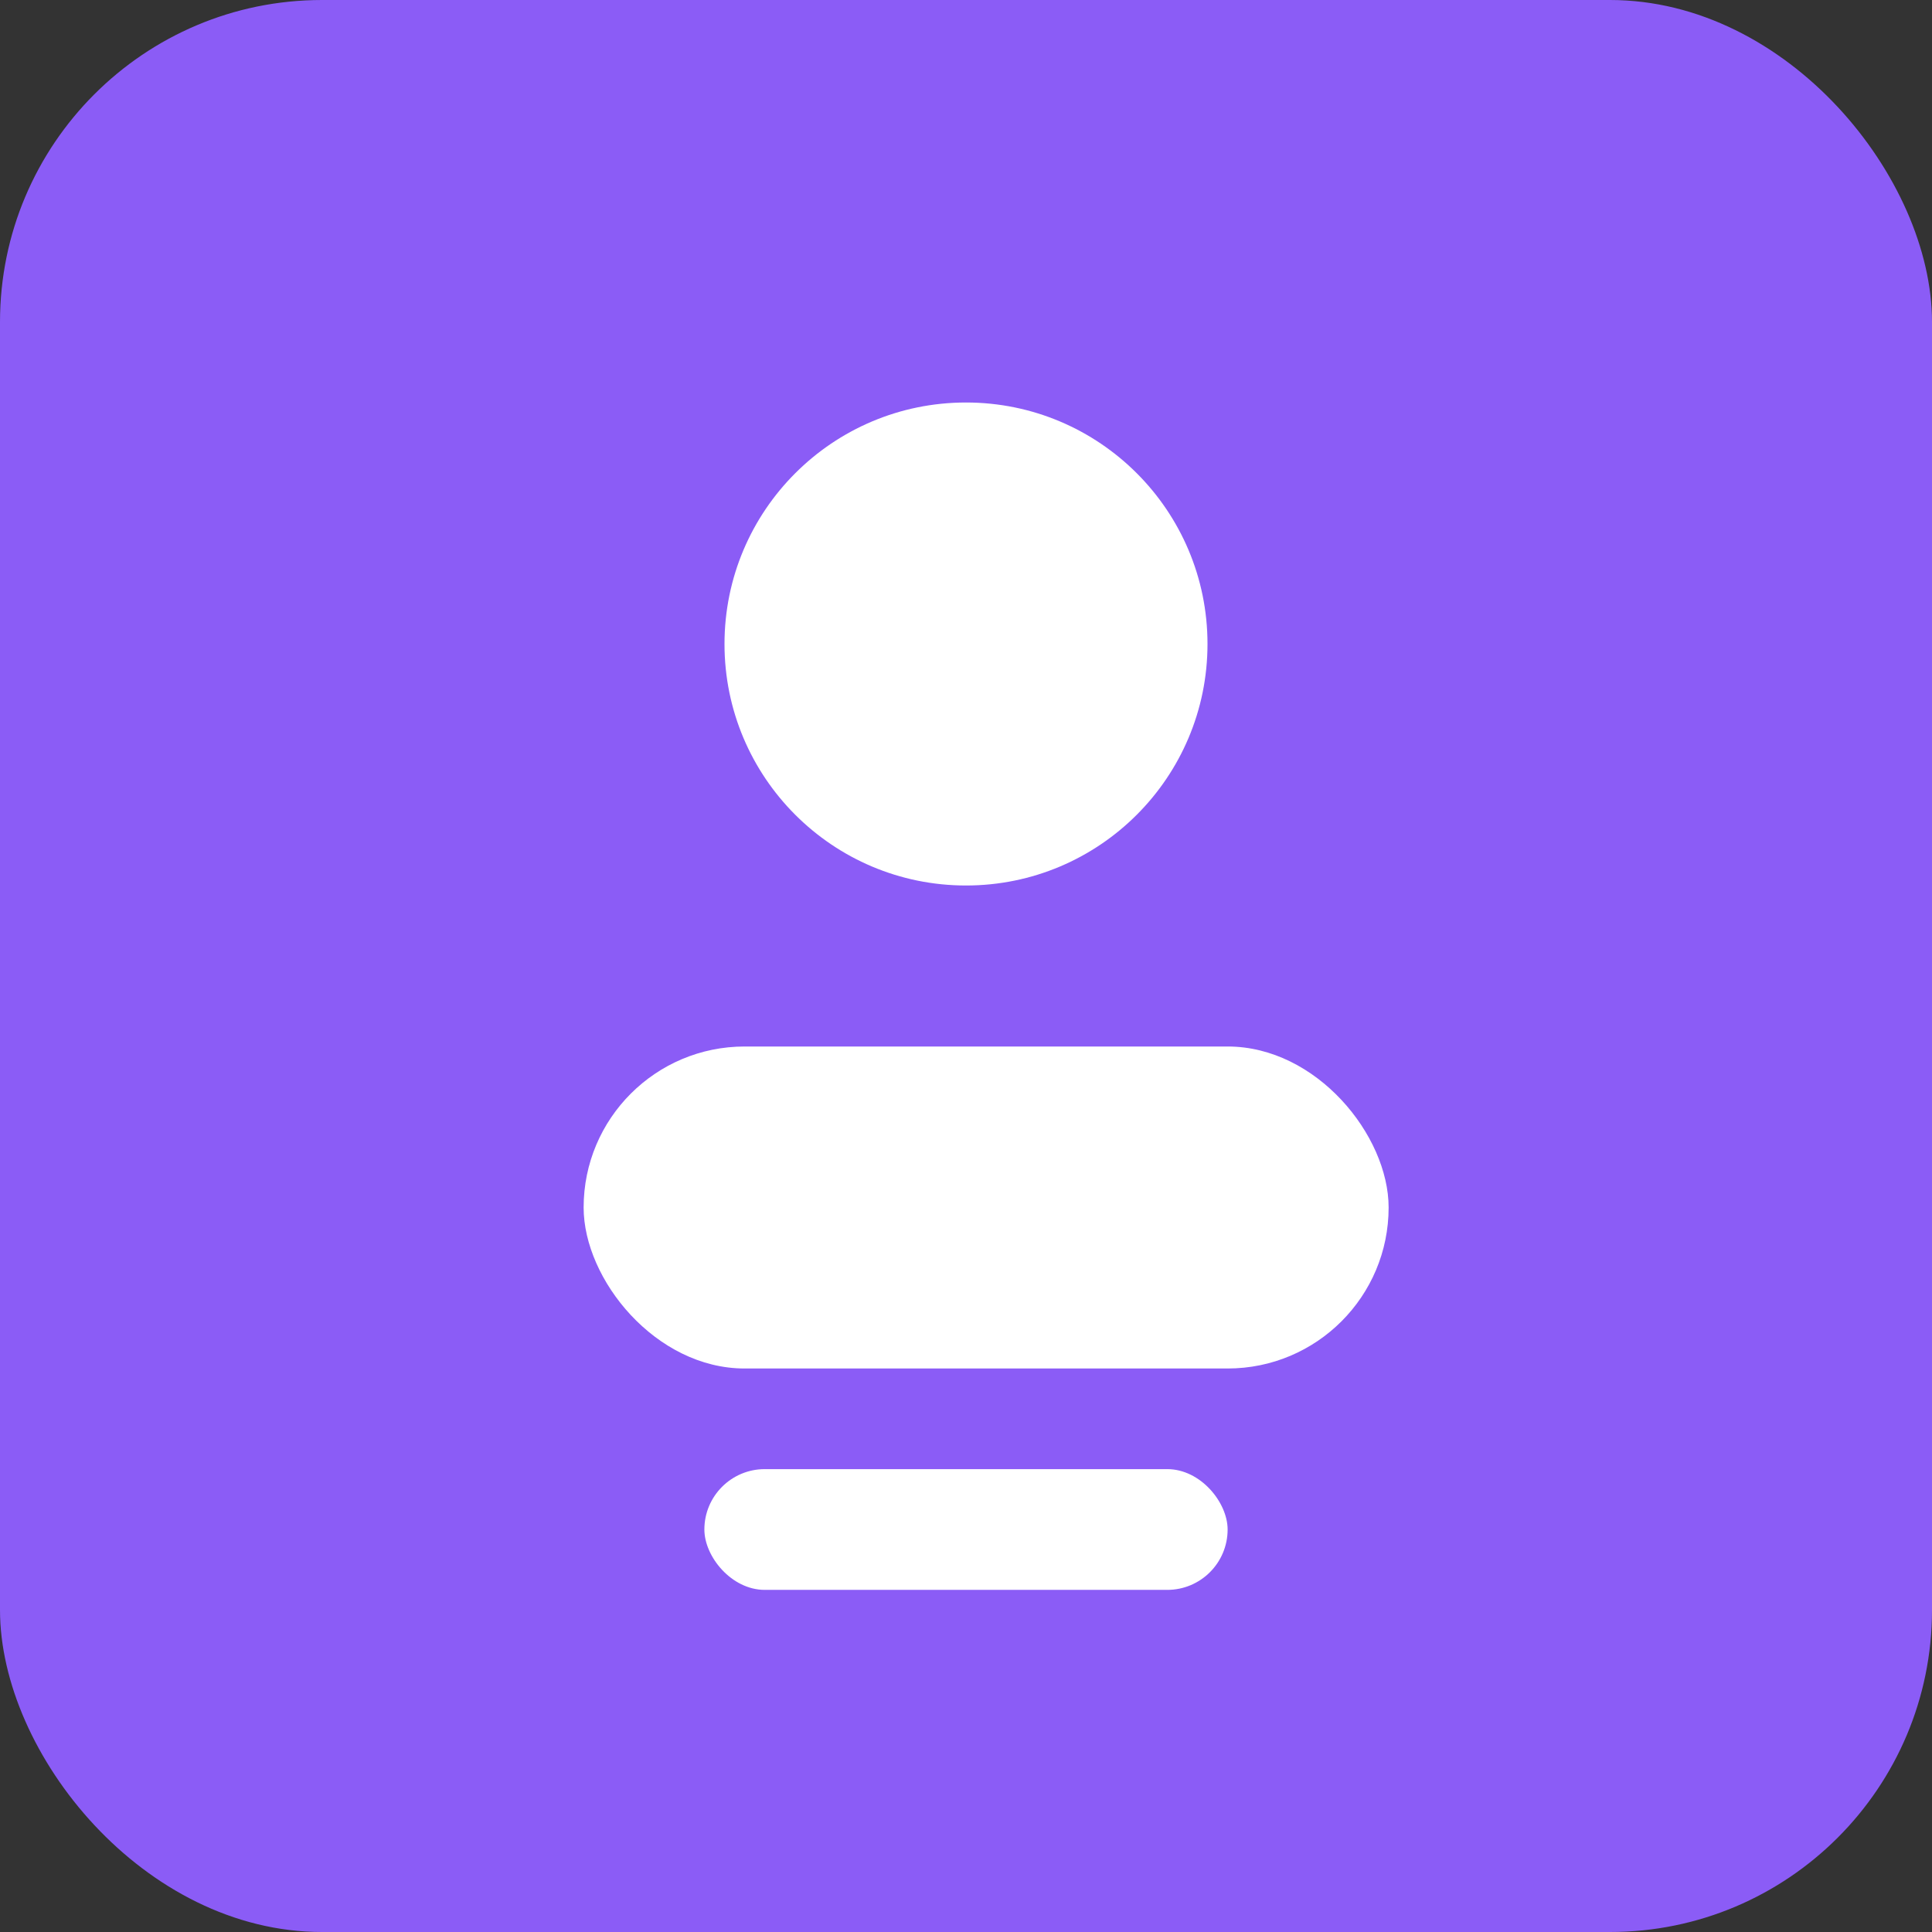
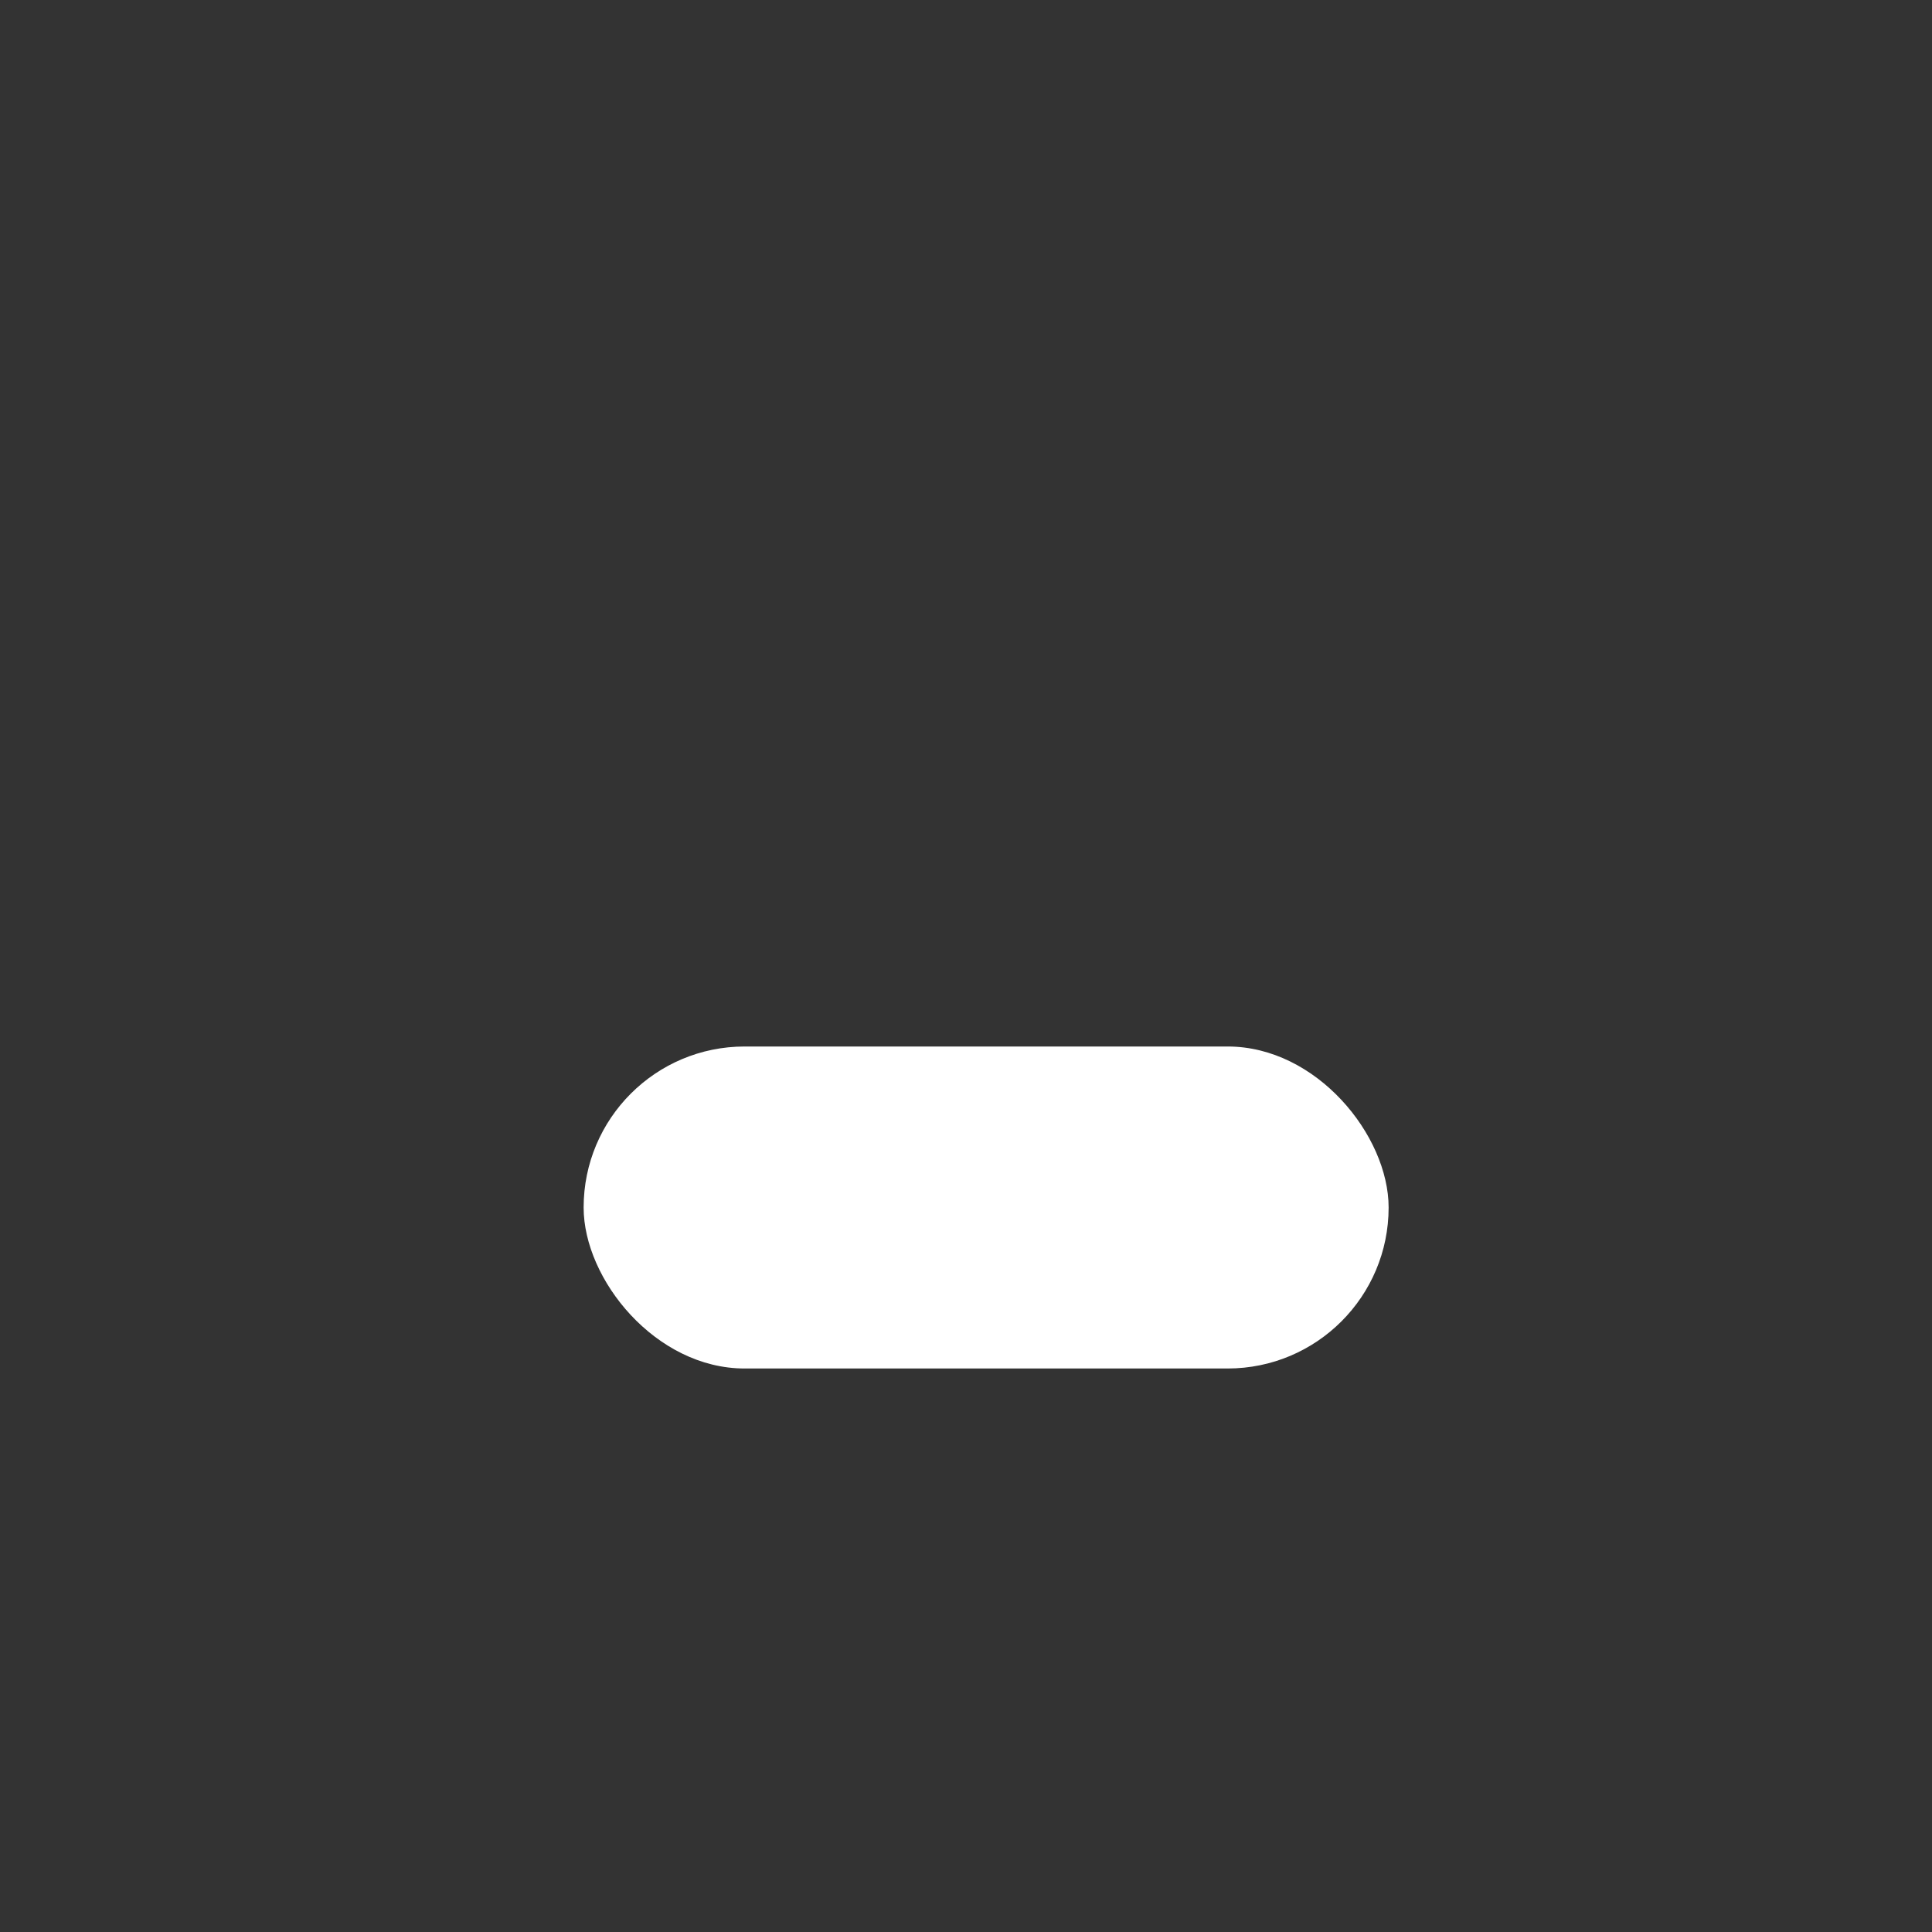
<svg xmlns="http://www.w3.org/2000/svg" width="192" height="192" viewBox="0 0 192 192">
  <rect x="0" y="0" width="192" height="192" fill="#333333" stroke="none" />
-   <rect width="192" height="192" fill="#8B5CF6" rx="32" />
-   <circle cx="96" cy="64" r="24" fill="white" />
  <rect x="58" y="104" width="80" height="32" fill="white" rx="16" />
-   <rect x="70" y="146" width="52" height="12" fill="white" rx="6" />
</svg>